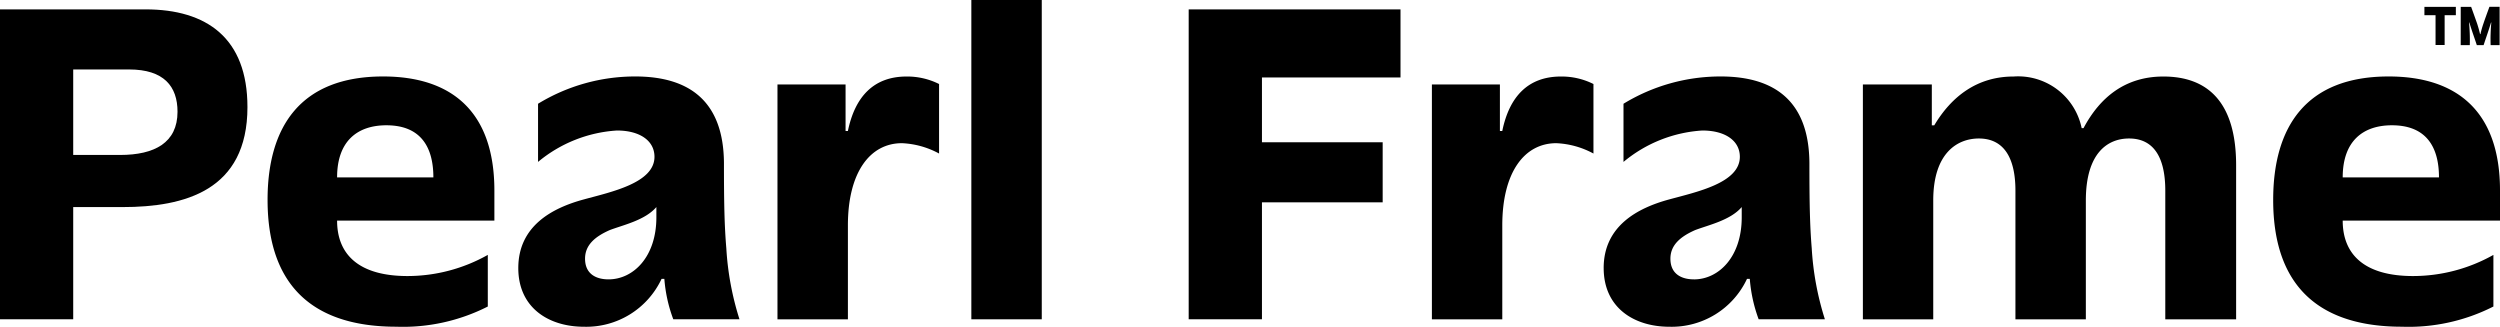
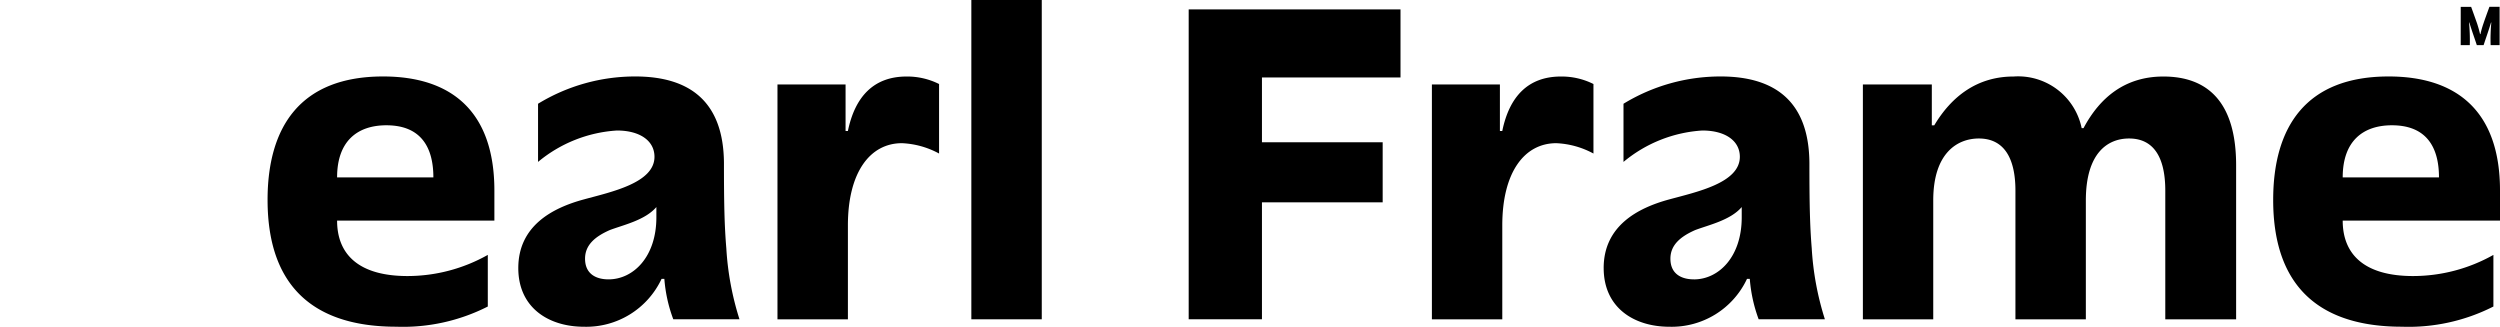
<svg xmlns="http://www.w3.org/2000/svg" width="260" height="33.986" viewBox="0 0 260 33.986">
  <defs>
    <clipPath id="clip-path">
      <rect id="Rectangle_2" data-name="Rectangle 2" width="260" height="33.986" />
    </clipPath>
  </defs>
  <g id="Group_2" data-name="Group 2" transform="translate(0 0)">
    <g id="Group_1" data-name="Group 1" transform="translate(0 0)" clip-path="url(#clip-path)">
-       <path id="Path_1" data-name="Path 1" d="M0,.178H15.135c6.357,0,10.6,2.975,10.6,10.161,0,8.69-6.544,10.4-12.988,10.4H7.614V32.408H0Zm12.5,15.14c3.563,0,5.962-1.268,5.962-4.491,0-2.641-1.416-4.4-5.029-4.4H7.614v8.888Z" transform="translate(0 0.797)" />
      <path id="Path_2" data-name="Path 2" d="M5.069,14.295c0-7.62,3.42-12.846,12.017-12.846,7.032,0,11.572,3.563,11.572,11.869v3.124H12.3c0,3.469,2.2,5.764,7.329,5.764a17.043,17.043,0,0,0,8.344-2.2v5.369a19.456,19.456,0,0,1-9.519,2.1c-8.009,0-13.384-3.662-13.384-13.186m17.243-2.344c0-3.222-1.367-5.418-4.886-5.418-2.981,0-5.127,1.608-5.127,5.418Z" transform="translate(22.758 6.503)" />
      <path id="Path_3" data-name="Path 3" d="M9.819,21.376c0-4.4,3.563-6.253,6.785-7.131,2.838-.78,7.378-1.707,7.378-4.441,0-1.663-1.51-2.734-3.909-2.734a14.19,14.19,0,0,0-8.2,3.266V4.287A19.37,19.37,0,0,1,21.979,1.449c5.863,0,9.184,2.789,9.228,8.992,0,4.2.049,6.538.247,8.882A30.084,30.084,0,0,0,32.821,26.7H25.937a15.215,15.215,0,0,1-.928-4.2h-.291a8.647,8.647,0,0,1-8.059,4.979c-3.716,0-6.84-2-6.84-6.1M19.2,22.551c2.591,0,4.979-2.35,4.979-6.45V15.03c-1.169,1.367-3.415,1.855-4.831,2.388-1.565.686-2.586,1.57-2.586,2.981,0,1.608,1.169,2.152,2.437,2.152" transform="translate(44.084 6.503)" />
      <path id="Path_4" data-name="Path 4" d="M14.729,2.279h7.082V7.115h.242c.736-3.568,2.684-5.665,6.1-5.665a7.389,7.389,0,0,1,3.382.78v7.23a8.851,8.851,0,0,0-3.865-1.076c-3.316,0-5.616,3.03-5.616,8.547V26.7H14.729Z" transform="translate(66.128 6.508)" />
      <rect id="Rectangle_1" data-name="Rectangle 1" width="7.323" height="33.207" transform="translate(101.02)" />
      <path id="Path_5" data-name="Path 5" d="M22.519.178h22.03V7.259H30.139V14H42.694v6.247H30.139v12.16h-7.62Z" transform="translate(101.104 0.796)" />
      <path id="Path_6" data-name="Path 6" d="M27.127,2.279H34.2V7.115h.247c.73-3.568,2.679-5.665,6.1-5.665a7.373,7.373,0,0,1,3.382.78v7.23a8.891,8.891,0,0,0-3.865-1.076c-3.321,0-5.616,3.03-5.616,8.547V26.7H27.127Z" transform="translate(121.79 6.508)" />
      <path id="Path_7" data-name="Path 7" d="M30.381,21.376c0-4.4,3.568-6.253,6.785-7.131,2.844-.78,7.378-1.707,7.378-4.441,0-1.663-1.51-2.734-3.9-2.734a14.161,14.161,0,0,0-8.2,3.266V4.287a19.349,19.349,0,0,1,10.1-2.838c5.863,0,9.19,2.789,9.234,8.992,0,4.2.049,6.538.242,8.882A30.068,30.068,0,0,0,53.388,26.7H46.5a15.481,15.481,0,0,1-.922-4.2h-.291a8.649,8.649,0,0,1-8.064,4.979c-3.711,0-6.84-2-6.84-6.1m9.382,1.175c2.586,0,4.974-2.35,4.974-6.45V15.03c-1.169,1.367-3.409,1.855-4.825,2.388-1.565.686-2.591,1.57-2.591,2.981,0,1.608,1.169,2.152,2.443,2.152" transform="translate(136.4 6.503)" />
      <path id="Path_8" data-name="Path 8" d="M35.292,2.279h7.169V6.528h.253C44.52,3.5,47.2,1.45,50.959,1.45a6.745,6.745,0,0,1,7.087,5.369h.192C59.951,3.6,62.586,1.45,66.544,1.45c4.54,0,7.565,2.586,7.565,9.228V26.7H66.742V13.319c0-3.272-1.076-5.424-3.771-5.424-2.19,0-4.491,1.466-4.491,6.445V26.7H51.157V13.319c0-3.222-1.076-5.424-3.81-5.424-2.146,0-4.738,1.416-4.738,6.445V26.7H35.292Z" transform="translate(158.448 6.508)" />
      <path id="Path_9" data-name="Path 9" d="M43.065,14.295c0-7.62,3.42-12.846,12.011-12.846,7.032,0,11.578,3.563,11.578,11.869v3.124H50.295c0,3.469,2.2,5.764,7.323,5.764a17.047,17.047,0,0,0,8.35-2.2v5.369a19.472,19.472,0,0,1-9.519,2.1c-8.009,0-13.384-3.662-13.384-13.186m17.243-2.344c0-3.222-1.372-5.418-4.891-5.418-2.981,0-5.122,1.608-5.122,5.418Z" transform="translate(193.346 6.503)" />
-       <path id="Path_10" data-name="Path 10" d="M47.088,1H45.93V.13H49.2V1H48.033V4.1h-.944Z" transform="translate(206.209 0.582)" />
      <path id="Path_11" data-name="Path 11" d="M46.618.13H47.7c.225.62.428,1.191.626,1.751.115.362.214.7.3,1.081h.044a9.672,9.672,0,0,1,.3-1.065c.192-.571.4-1.131.631-1.768h1.06V4.11h-.933A18.356,18.356,0,0,1,49.8,1.76h-.033c-.269.906-.522,1.587-.769,2.35h-.708c-.247-.763-.505-1.444-.774-2.35h-.033a19.383,19.383,0,0,1,.077,2.35h-.944Z" transform="translate(209.298 0.581)" />
    </g>
  </g>
</svg>